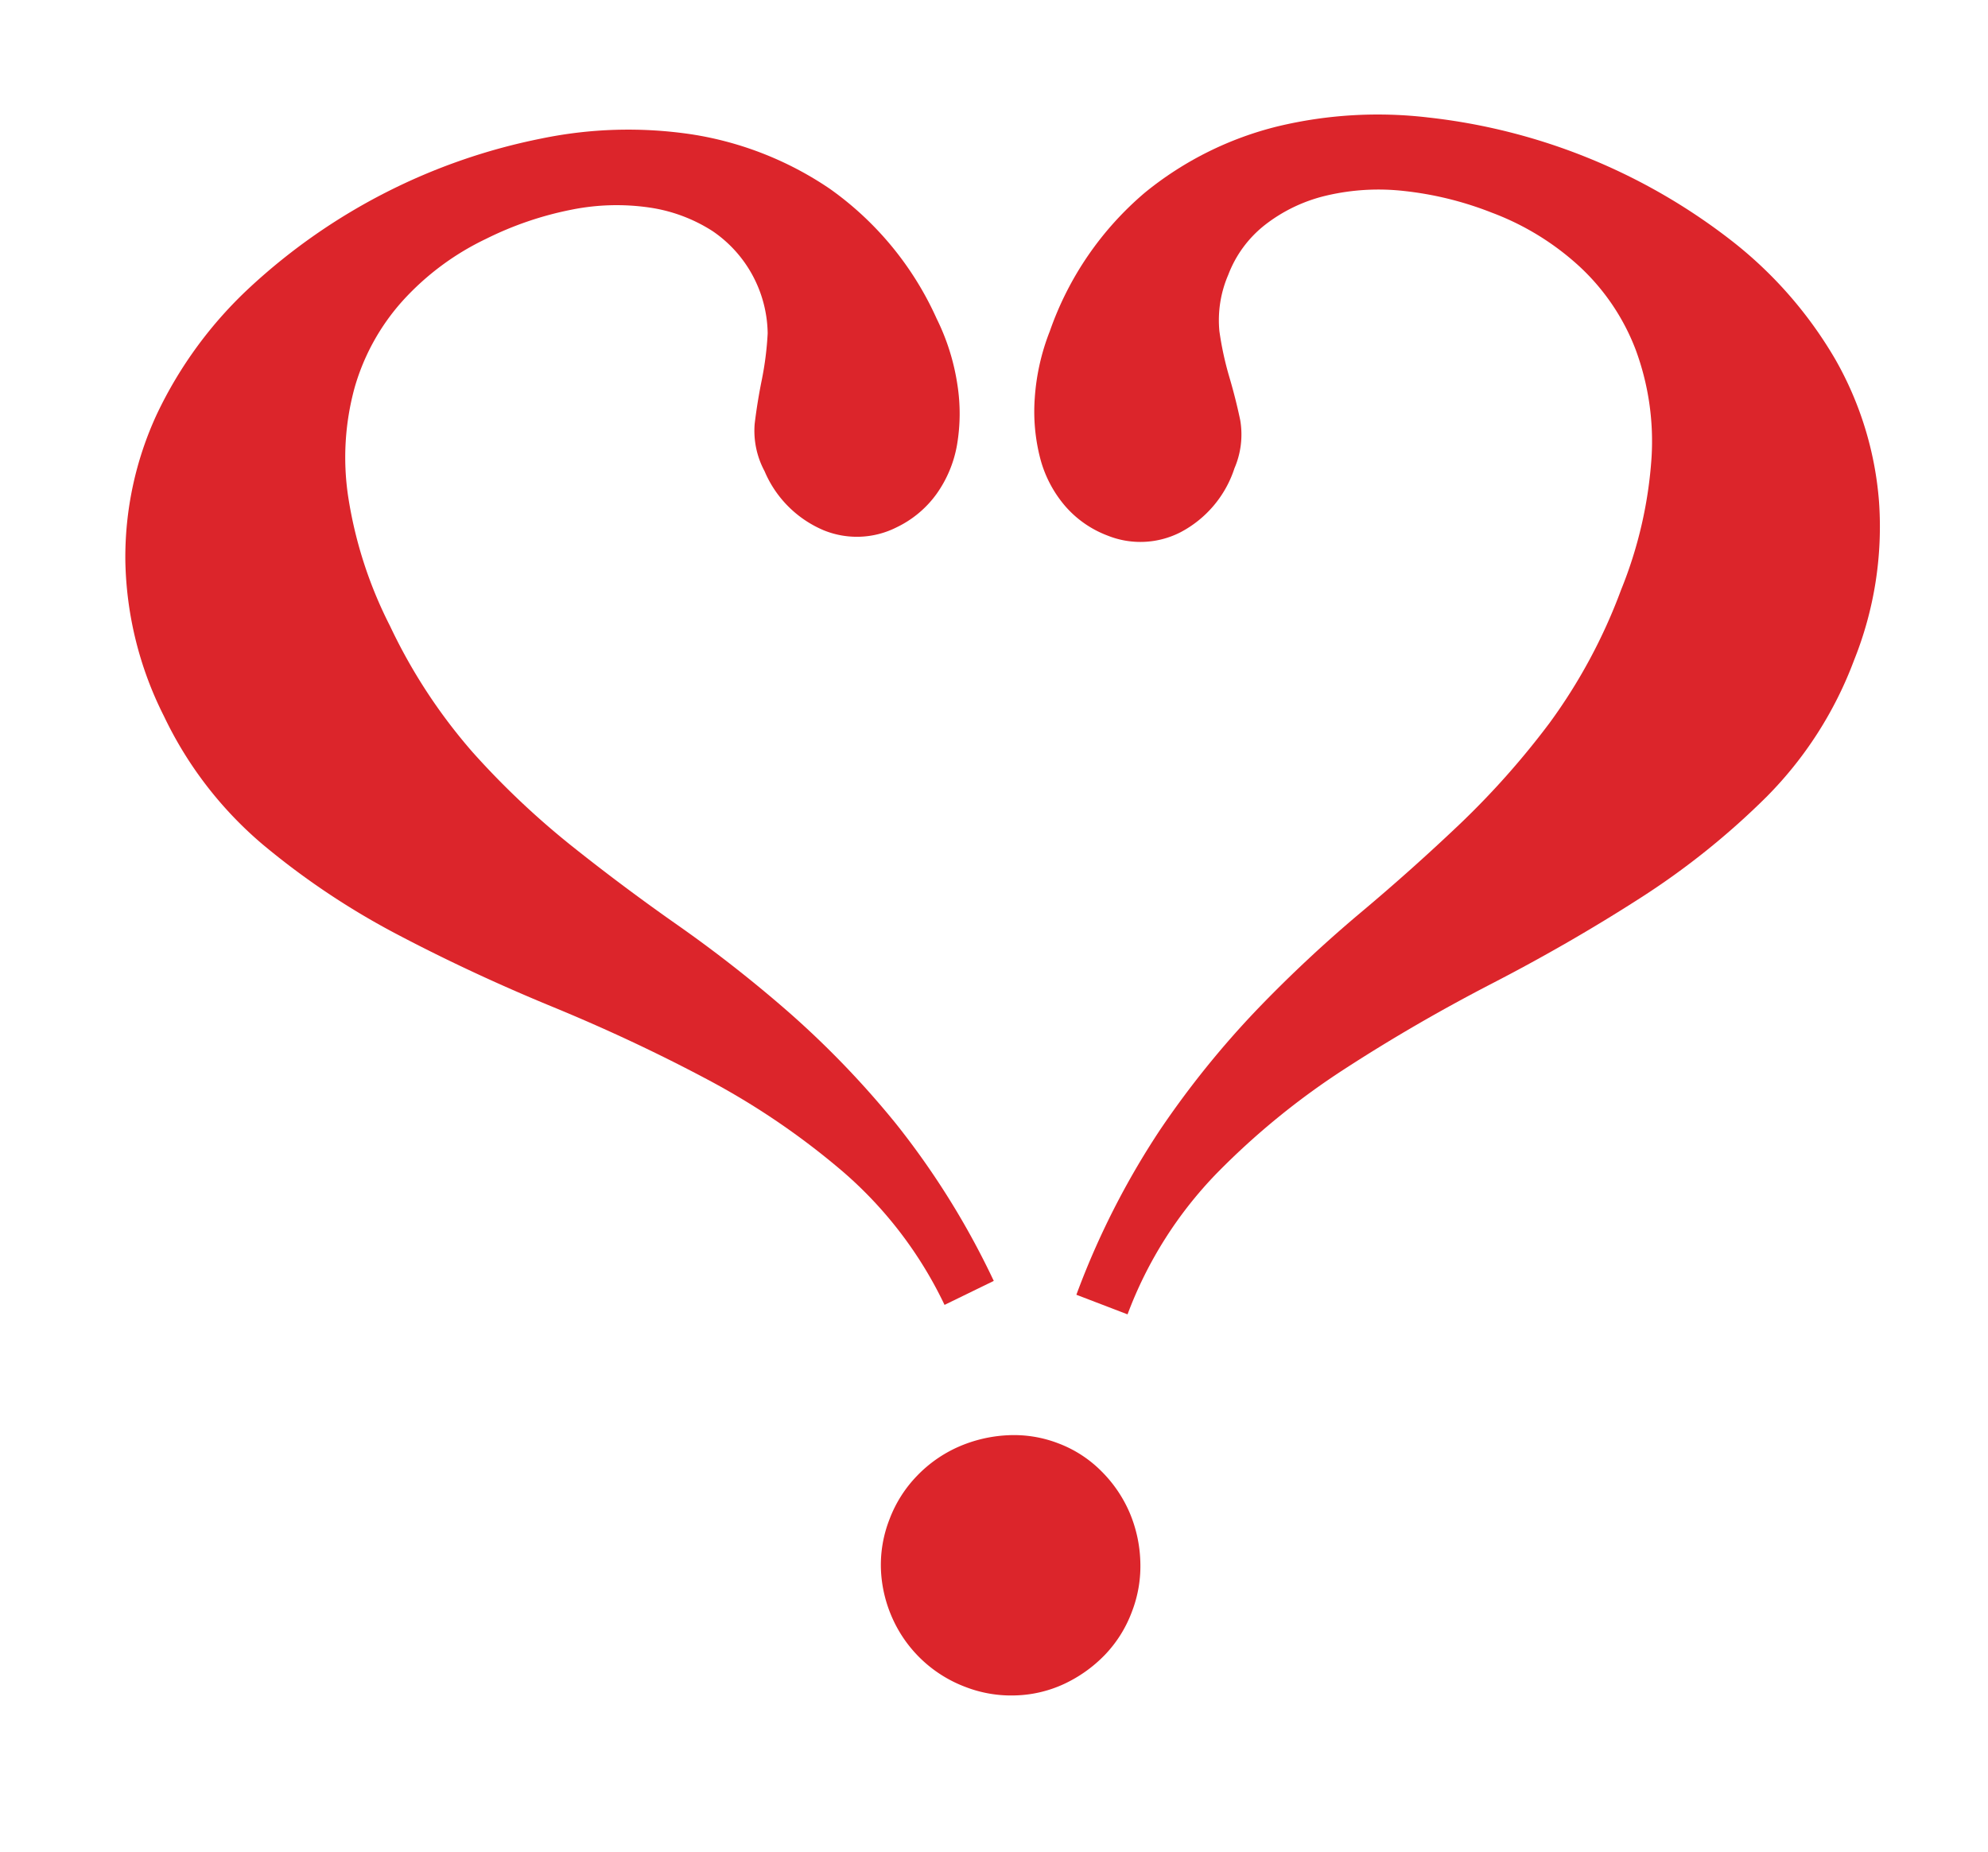
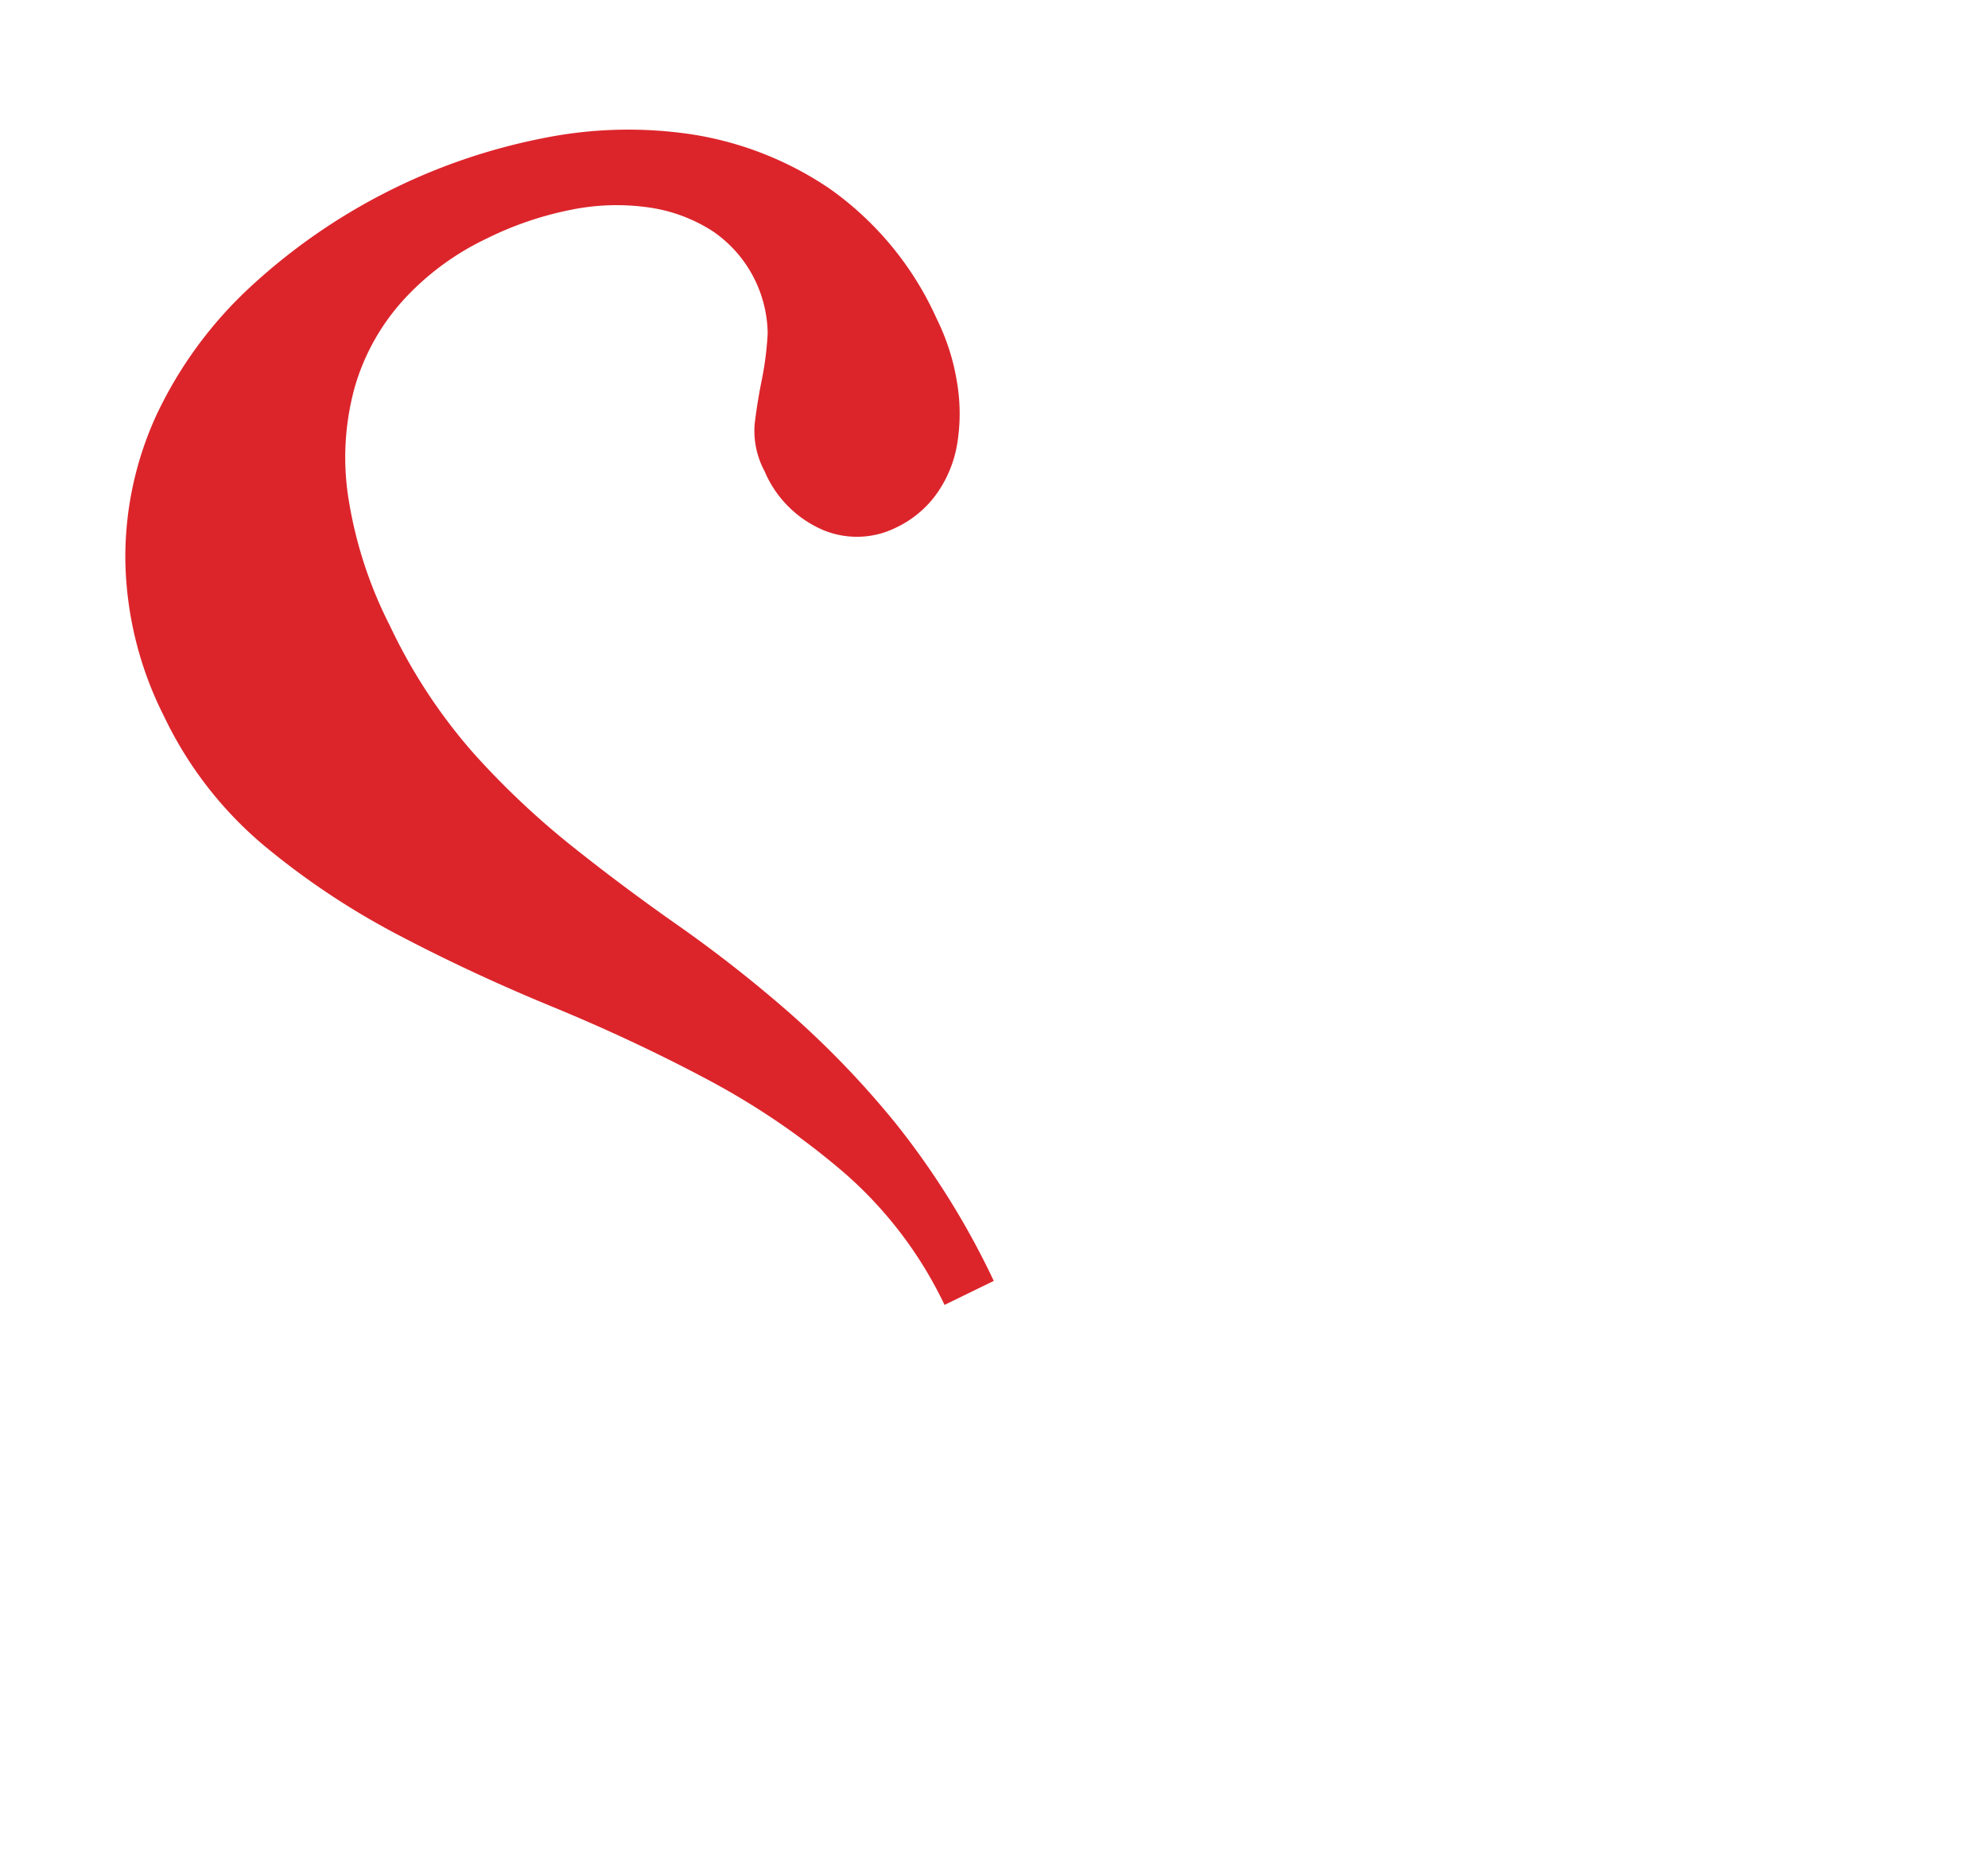
<svg xmlns="http://www.w3.org/2000/svg" id="Group_2" data-name="Group 2" width="52.935" height="49.322" viewBox="0 0 52.935 49.322">
-   <path id="Path_1" data-name="Path 1" d="M9.855,33.146a21.329,21.329,0,0,1,.507-4.9,24.493,24.493,0,0,1,1.268-3.929,35.46,35.46,0,0,1,1.632-3.359q.871-1.569,1.632-3.169a21.8,21.8,0,0,0,1.268-3.375,14.531,14.531,0,0,0,.507-3.993,11.35,11.35,0,0,0-.507-3.581A7.026,7.026,0,0,0,14.735,4.31a5.871,5.871,0,0,0-2.171-1.521,7.148,7.148,0,0,0-2.709-.507,8.992,8.992,0,0,0-2.392.3,6.068,6.068,0,0,0-1.885.856,4.235,4.235,0,0,0-1.236,1.3,3.073,3.073,0,0,0-.444,1.6,3.055,3.055,0,0,0,.317,1.489A8.5,8.5,0,0,0,4.9,8.873q.364.475.681.966a2.269,2.269,0,0,1,.317,1.252A2.955,2.955,0,0,1,5.165,13.2a2.342,2.342,0,0,1-1.775.776,2.8,2.8,0,0,1-1.347-.333,3.191,3.191,0,0,1-1.062-.935,4.969,4.969,0,0,1-.713-1.442A5.935,5.935,0,0,1,0,9.443,8.5,8.5,0,0,1,1.046,5.086,8.993,8.993,0,0,1,3.723,2.171,11.426,11.426,0,0,1,7.367.523,16.013,16.013,0,0,1,16.05.681a11.064,11.064,0,0,1,3.739,1.965,9.048,9.048,0,0,1,2.456,3.137,9.531,9.531,0,0,1,.887,4.167,10.244,10.244,0,0,1-.871,4.23,20.319,20.319,0,0,1-2.186,3.739q-1.315,1.79-2.852,3.517T14.371,24.97a19.925,19.925,0,0,0-2.186,3.818,10.845,10.845,0,0,0-.871,4.357Zm.982,3.866a3.207,3.207,0,0,1,1.331.285,3.5,3.5,0,0,1,1.093.761,3.612,3.612,0,0,1,.729,1.109A3.368,3.368,0,0,1,14.26,40.5a3.334,3.334,0,0,1-.269,1.347,3.667,3.667,0,0,1-.729,1.093,3.293,3.293,0,0,1-1.093.745,3.368,3.368,0,0,1-1.331.269,3.462,3.462,0,0,1-2.472-1.014,3.524,3.524,0,0,1-.745-1.093A3.334,3.334,0,0,1,7.352,40.5a3.368,3.368,0,0,1,.269-1.331,3.473,3.473,0,0,1,.745-1.109A3.7,3.7,0,0,1,9.475,37.3,3.282,3.282,0,0,1,10.837,37.012Z" transform="translate(31.339 0) rotate(21)" fill="#dc252b" />
  <path id="Path_2" data-name="Path 2" d="M9.855,0a21.329,21.329,0,0,0,.507,4.9A24.493,24.493,0,0,0,11.63,8.825a35.461,35.461,0,0,0,1.632,3.359q.871,1.569,1.632,3.169a21.8,21.8,0,0,1,1.268,3.375,14.531,14.531,0,0,1,.507,3.993,11.35,11.35,0,0,1-.507,3.581,7.026,7.026,0,0,1-1.426,2.535,5.871,5.871,0,0,1-2.171,1.521,7.148,7.148,0,0,1-2.709.507,8.992,8.992,0,0,1-2.392-.3,6.068,6.068,0,0,1-1.885-.856,4.236,4.236,0,0,1-1.236-1.3,3.348,3.348,0,0,1-.127-3.09A8.5,8.5,0,0,1,4.9,24.273q.364-.475.681-.966a2.269,2.269,0,0,0,.317-1.252,2.955,2.955,0,0,0-.729-2.107,2.342,2.342,0,0,0-1.775-.776,2.8,2.8,0,0,0-1.347.333,3.191,3.191,0,0,0-1.062.935,4.969,4.969,0,0,0-.713,1.442A5.935,5.935,0,0,0,0,23.7,8.5,8.5,0,0,0,1.046,28.06a8.993,8.993,0,0,0,2.678,2.915,11.426,11.426,0,0,0,3.644,1.648,16.013,16.013,0,0,0,8.683-.158A11.064,11.064,0,0,0,19.789,30.5a9.048,9.048,0,0,0,2.456-3.137,9.531,9.531,0,0,0,.887-4.167,10.244,10.244,0,0,0-.871-4.23,20.32,20.32,0,0,0-2.186-3.739q-1.315-1.79-2.852-3.517T14.371,8.176a19.925,19.925,0,0,1-2.186-3.818A10.845,10.845,0,0,1,11.313,0Z" transform="matrix(-0.899, 0.438, -0.438, -0.899, 35.321, 29.791)" fill="#dc252b" />
</svg>